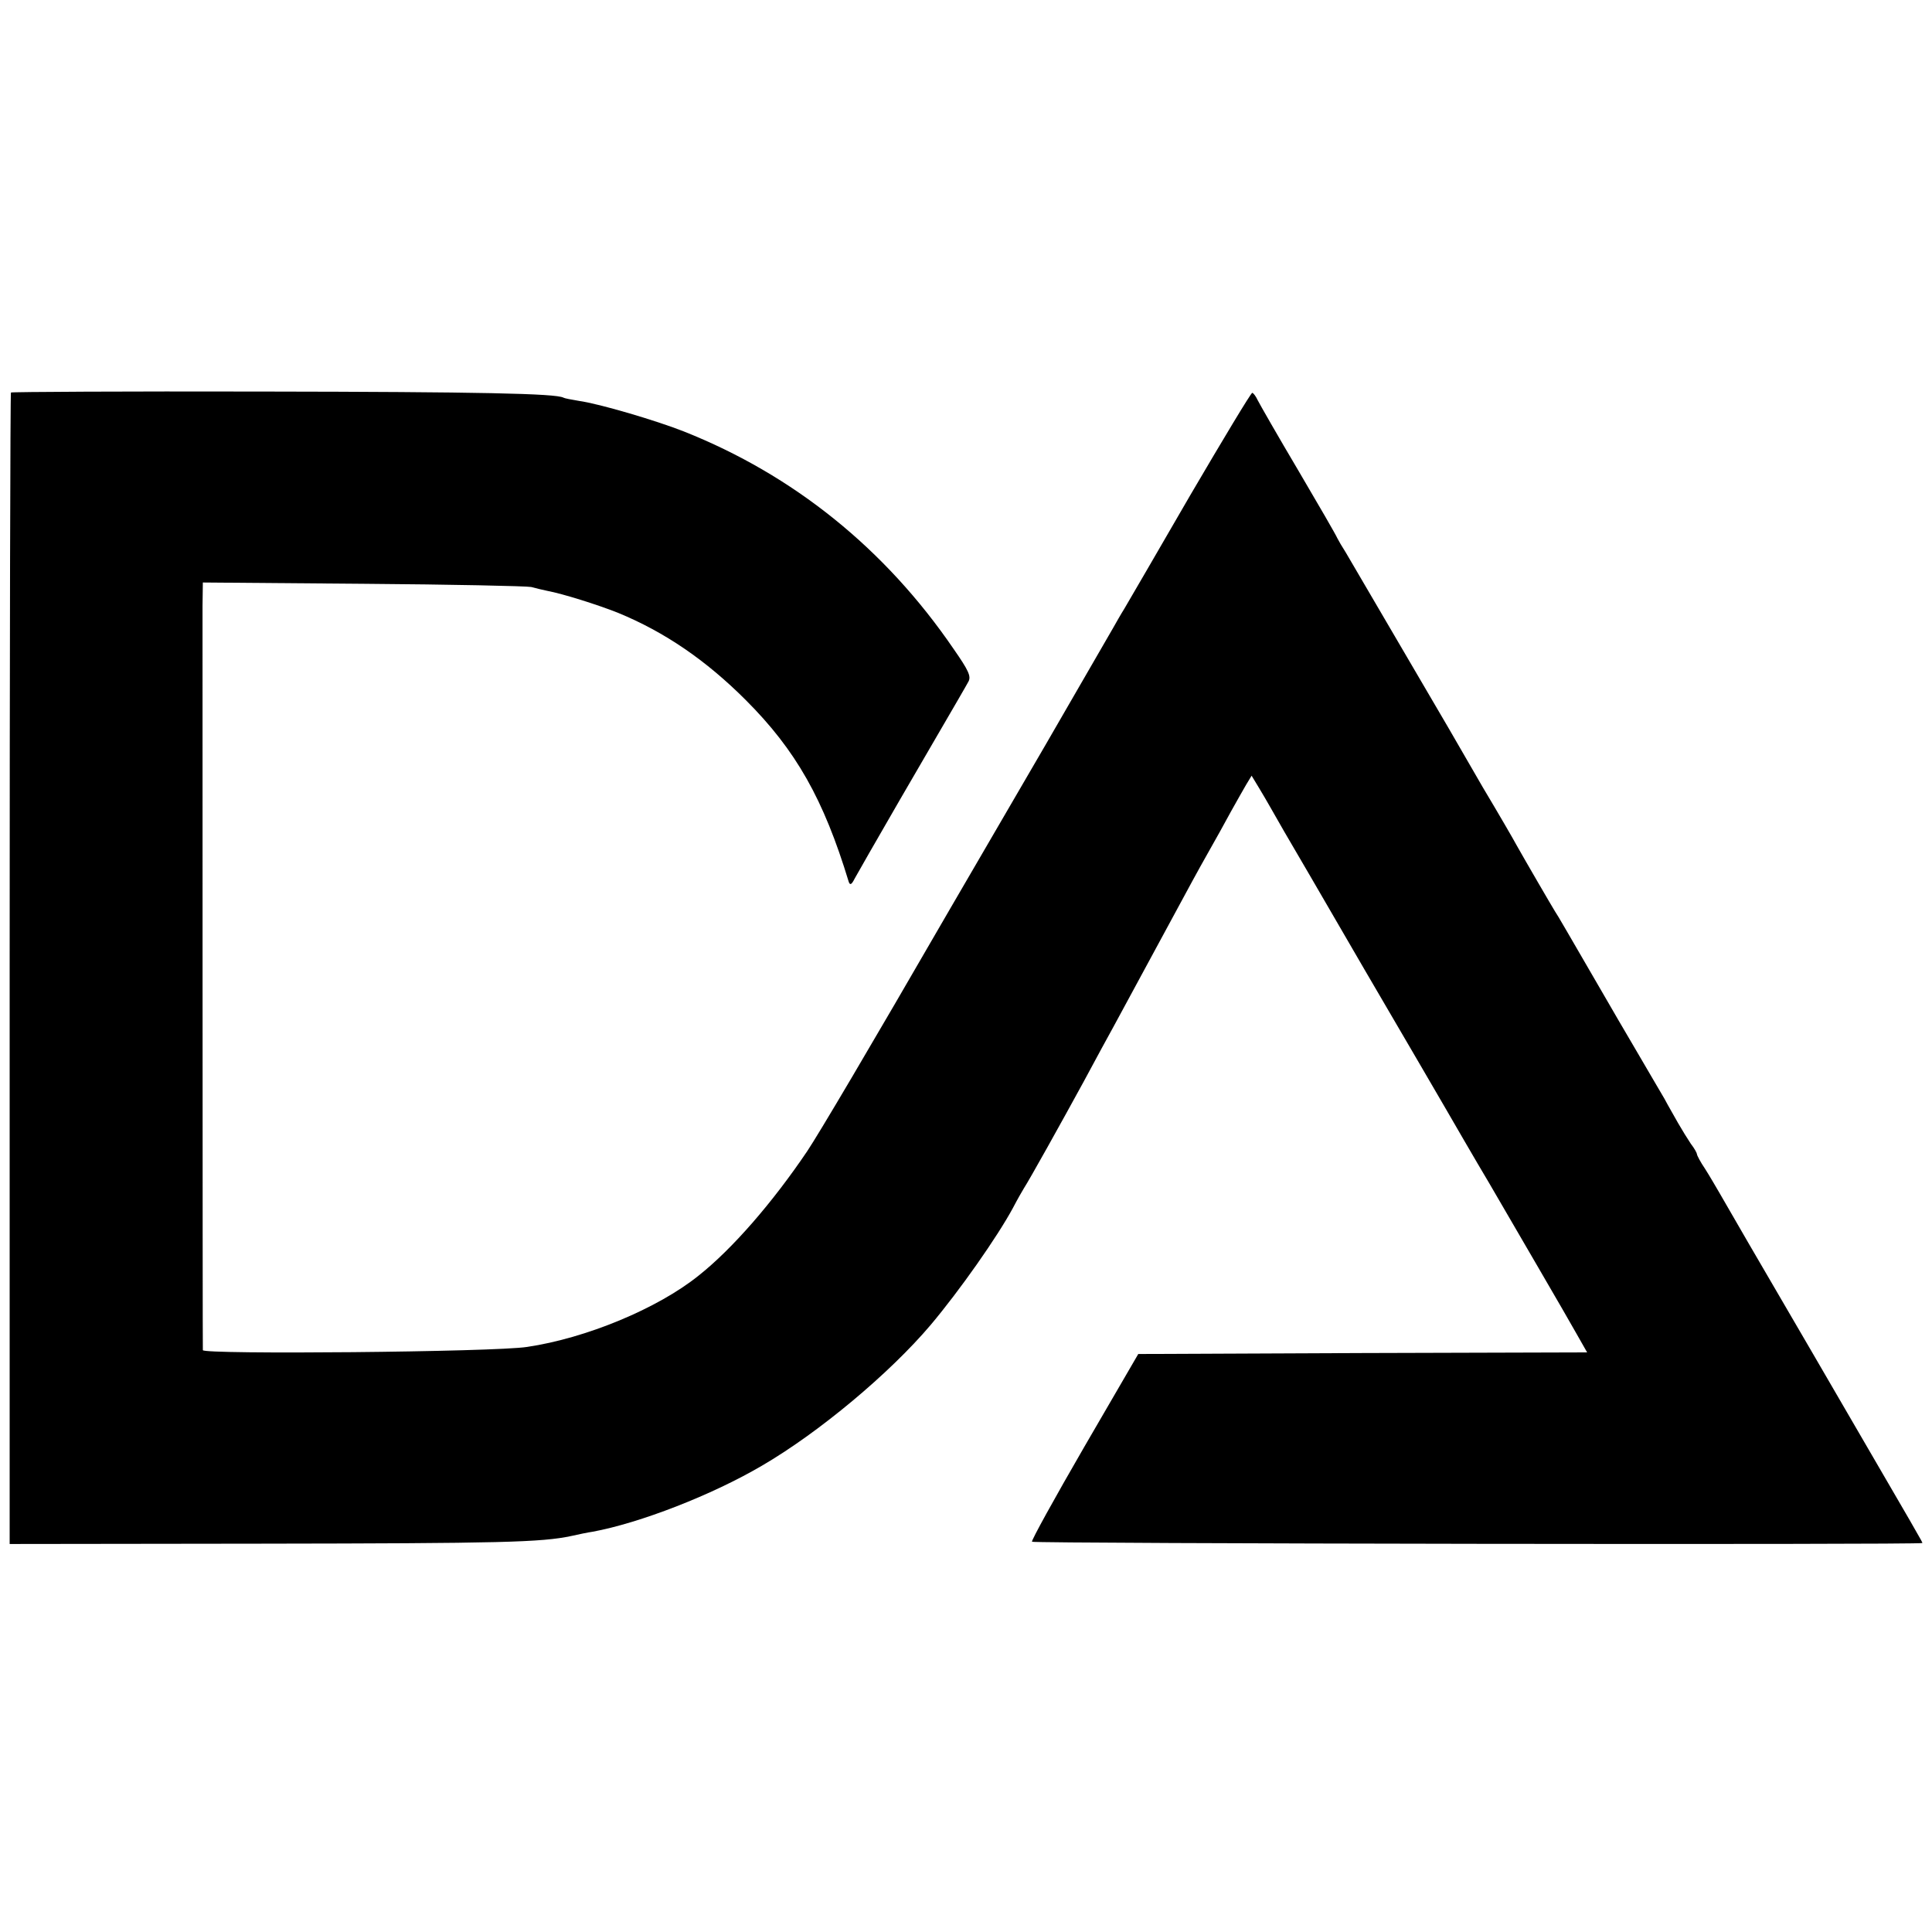
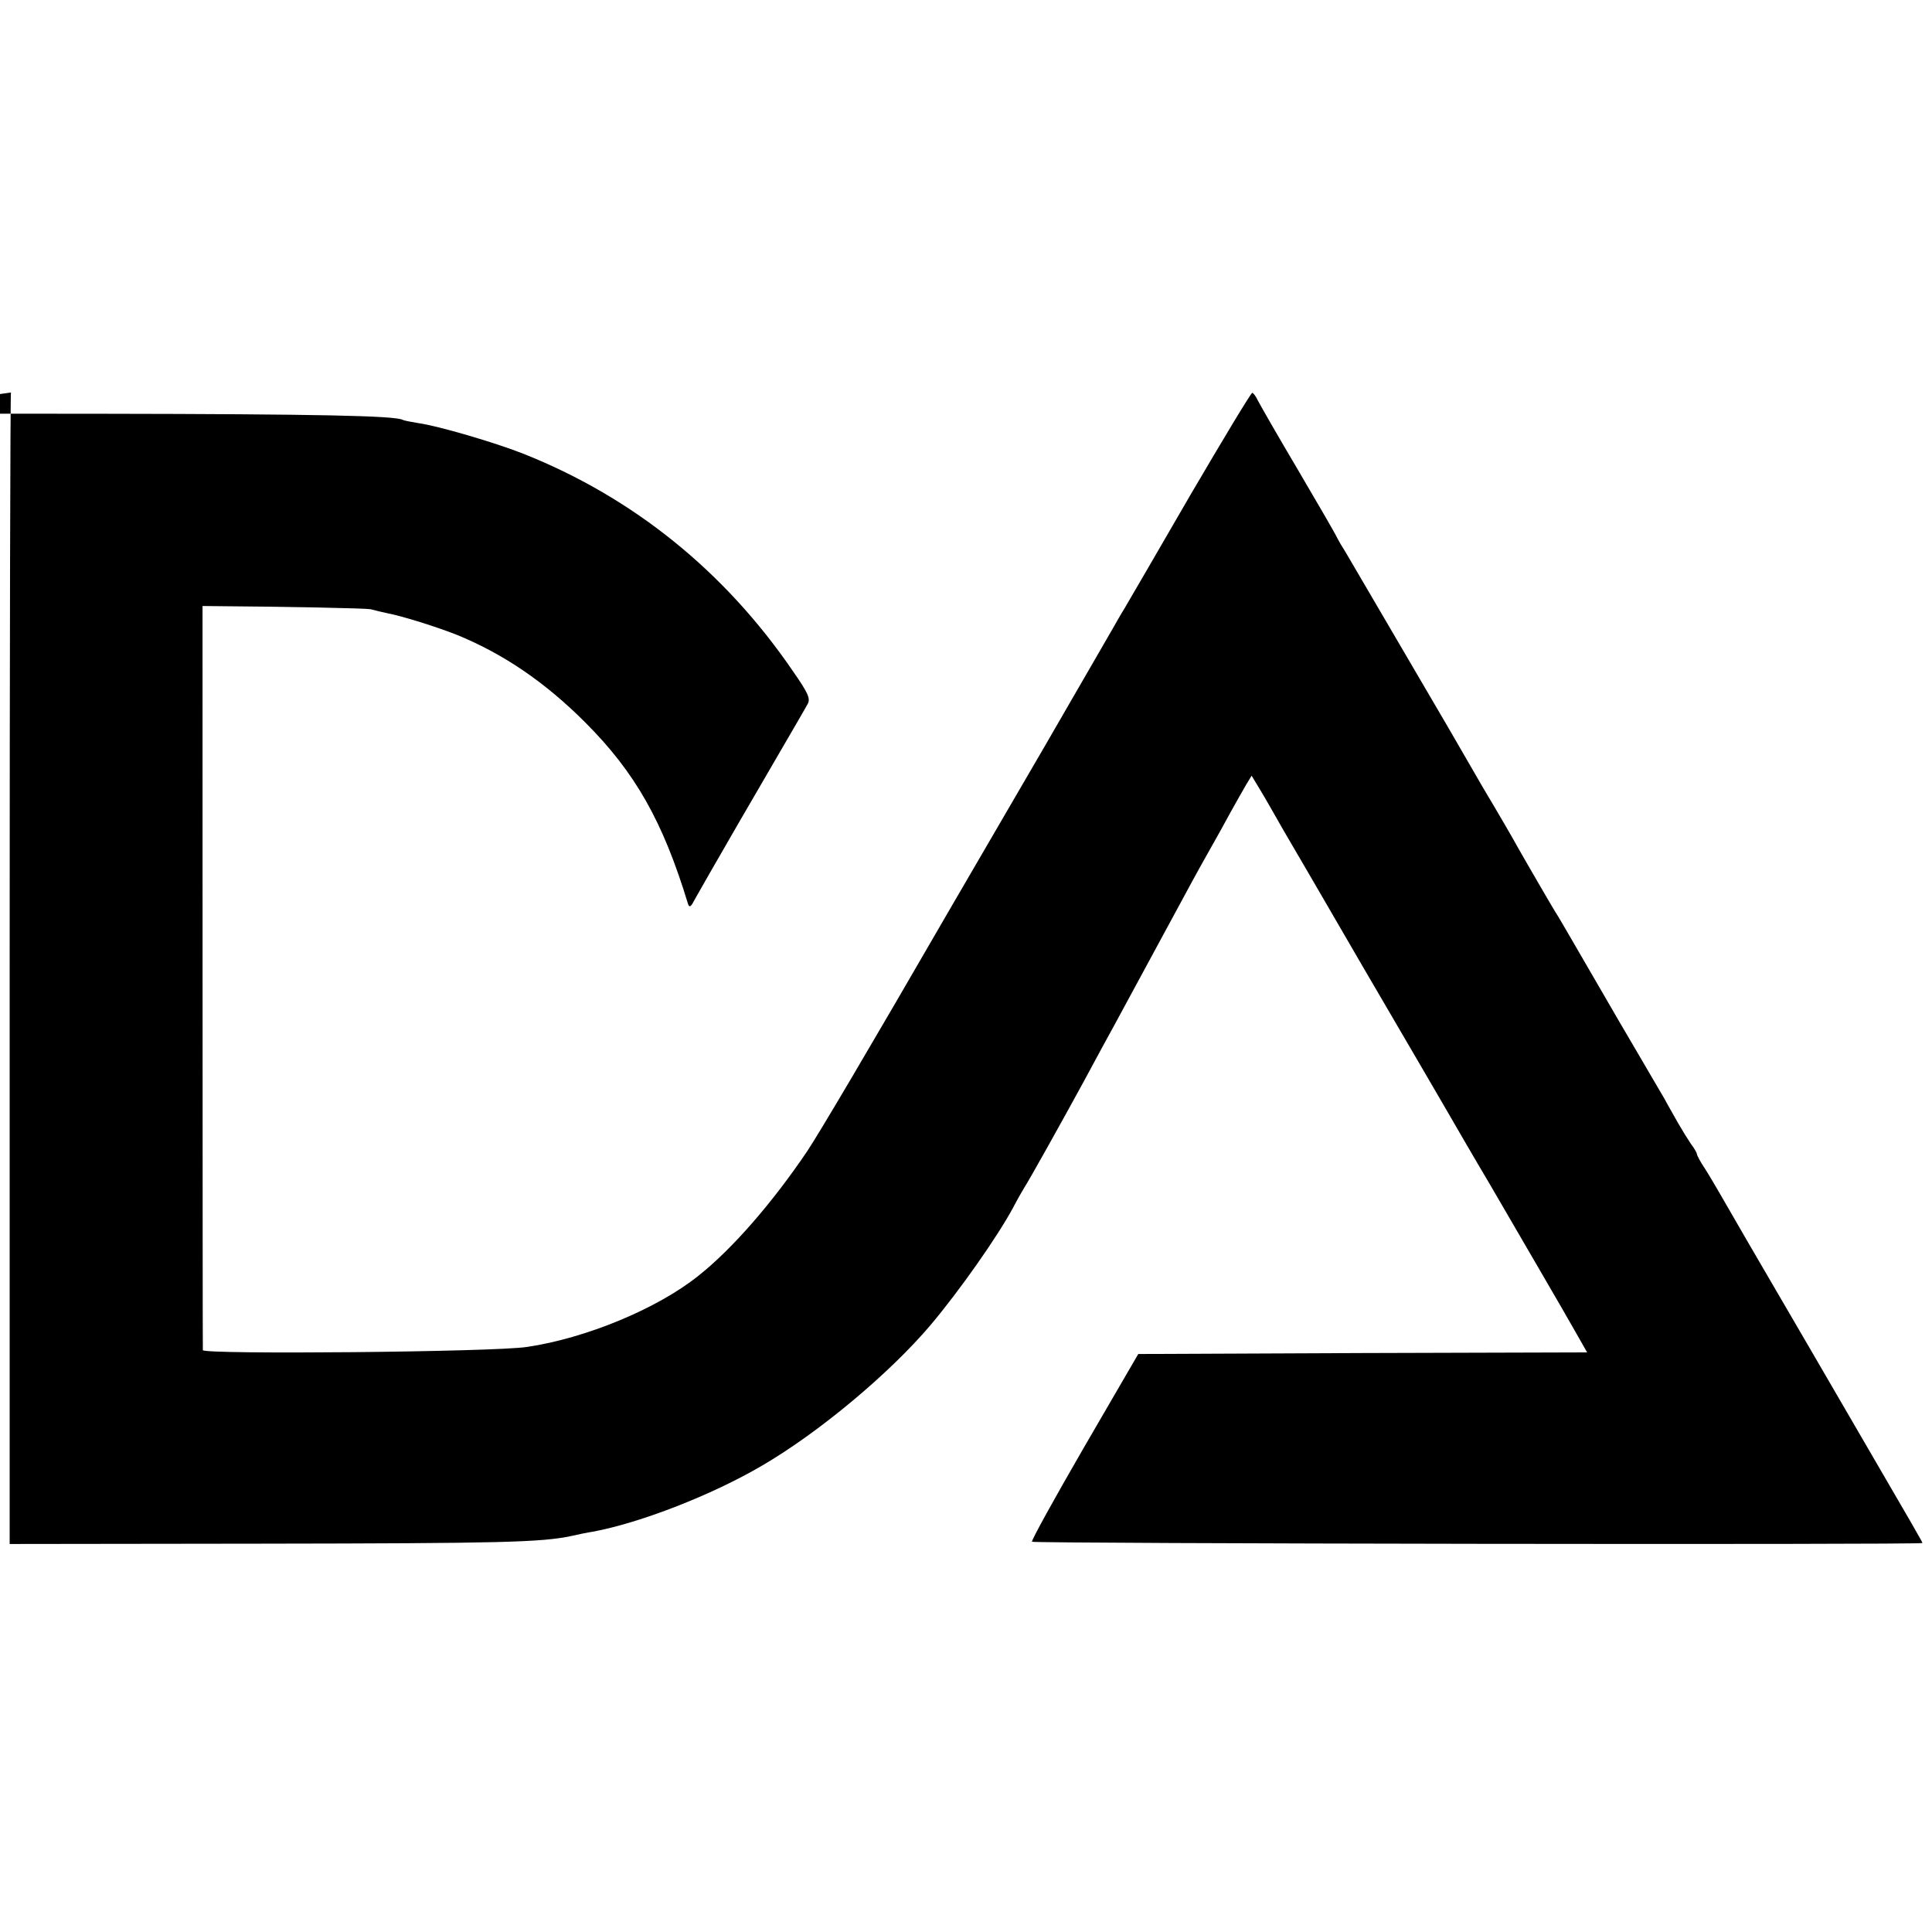
<svg xmlns="http://www.w3.org/2000/svg" version="1.0" width="600pt" height="600pt" viewBox="0 0 600 600" preserveAspectRatio="xMidYMid meet">
  <g transform="translate(0,600) scale(0.1,-0.1)" fill="#000000" stroke="none">
-     <path d="M34 4781 c-2 -2 -4 -808 -4 -1790 l0 -1786 782 1 c745 1 870 4 963 24 22 5 51 11 65 13 147 27 371 114 526 205 177 103 397 287 524 437 91 108 208 275 256 364 13 25 29 53 34 61 17 26 114 200 185 330 37 69 80 148 95 175 35 65 151 279 203 375 22 41 60 111 85 155 25 44 59 105 75 135 17 30 38 68 47 83 l17 28 23 -38 c23 -38 43 -74 78 -135 11 -18 123 -211 249 -428 127 -217 240 -411 251 -430 19 -33 96 -166 136 -233 72 -124 246 -422 272 -469 l33 -58 -697 -2 -697 -3 -168 -289 c-92 -159 -165 -291 -162 -294 6 -6 2765 -10 2765 -4 0 4 10 -13 -345 597 -148 253 -276 474 -286 492 -10 17 -29 50 -43 72 -15 22 -26 43 -26 47 0 3 -8 18 -19 32 -10 15 -28 44 -40 65 -11 20 -31 54 -42 75 -12 20 -52 89 -89 152 -37 63 -78 133 -91 156 -126 217 -151 261 -160 274 -10 16 -92 157 -119 205 -9 17 -56 98 -105 180 -48 83 -96 166 -107 185 -114 195 -305 521 -319 545 -11 17 -22 36 -26 44 -3 8 -58 103 -121 210 -64 108 -120 206 -126 218 -6 13 -14 23 -17 23 -4 0 -90 -143 -192 -317 -101 -175 -194 -334 -205 -353 -12 -19 -27 -46 -35 -60 -8 -14 -103 -178 -211 -365 -109 -187 -241 -414 -294 -505 -259 -448 -409 -701 -445 -755 -108 -160 -233 -304 -338 -387 -127 -102 -349 -194 -532 -221 -102 -16 -1007 -24 -1007 -10 -1 16 -1 2241 -1 2311 l1 73 498 -4 c273 -2 508 -7 522 -10 14 -4 36 -9 50 -12 48 -9 156 -43 219 -68 146 -60 274 -148 397 -271 156 -156 242 -308 320 -565 4 -11 9 -8 18 10 7 13 70 123 140 244 199 342 203 349 214 369 8 16 0 34 -46 100 -213 312 -498 541 -838 676 -86 34 -262 86 -326 95 -24 4 -45 8 -48 10 -23 13 -262 18 -933 19 -428 1 -781 -1 -783 -3z" />
+     <path d="M34 4781 c-2 -2 -4 -808 -4 -1790 l0 -1786 782 1 c745 1 870 4 963 24 22 5 51 11 65 13 147 27 371 114 526 205 177 103 397 287 524 437 91 108 208 275 256 364 13 25 29 53 34 61 17 26 114 200 185 330 37 69 80 148 95 175 35 65 151 279 203 375 22 41 60 111 85 155 25 44 59 105 75 135 17 30 38 68 47 83 l17 28 23 -38 c23 -38 43 -74 78 -135 11 -18 123 -211 249 -428 127 -217 240 -411 251 -430 19 -33 96 -166 136 -233 72 -124 246 -422 272 -469 l33 -58 -697 -2 -697 -3 -168 -289 c-92 -159 -165 -291 -162 -294 6 -6 2765 -10 2765 -4 0 4 10 -13 -345 597 -148 253 -276 474 -286 492 -10 17 -29 50 -43 72 -15 22 -26 43 -26 47 0 3 -8 18 -19 32 -10 15 -28 44 -40 65 -11 20 -31 54 -42 75 -12 20 -52 89 -89 152 -37 63 -78 133 -91 156 -126 217 -151 261 -160 274 -10 16 -92 157 -119 205 -9 17 -56 98 -105 180 -48 83 -96 166 -107 185 -114 195 -305 521 -319 545 -11 17 -22 36 -26 44 -3 8 -58 103 -121 210 -64 108 -120 206 -126 218 -6 13 -14 23 -17 23 -4 0 -90 -143 -192 -317 -101 -175 -194 -334 -205 -353 -12 -19 -27 -46 -35 -60 -8 -14 -103 -178 -211 -365 -109 -187 -241 -414 -294 -505 -259 -448 -409 -701 -445 -755 -108 -160 -233 -304 -338 -387 -127 -102 -349 -194 -532 -221 -102 -16 -1007 -24 -1007 -10 -1 16 -1 2241 -1 2311 c273 -2 508 -7 522 -10 14 -4 36 -9 50 -12 48 -9 156 -43 219 -68 146 -60 274 -148 397 -271 156 -156 242 -308 320 -565 4 -11 9 -8 18 10 7 13 70 123 140 244 199 342 203 349 214 369 8 16 0 34 -46 100 -213 312 -498 541 -838 676 -86 34 -262 86 -326 95 -24 4 -45 8 -48 10 -23 13 -262 18 -933 19 -428 1 -781 -1 -783 -3z" />
  </g>
</svg>